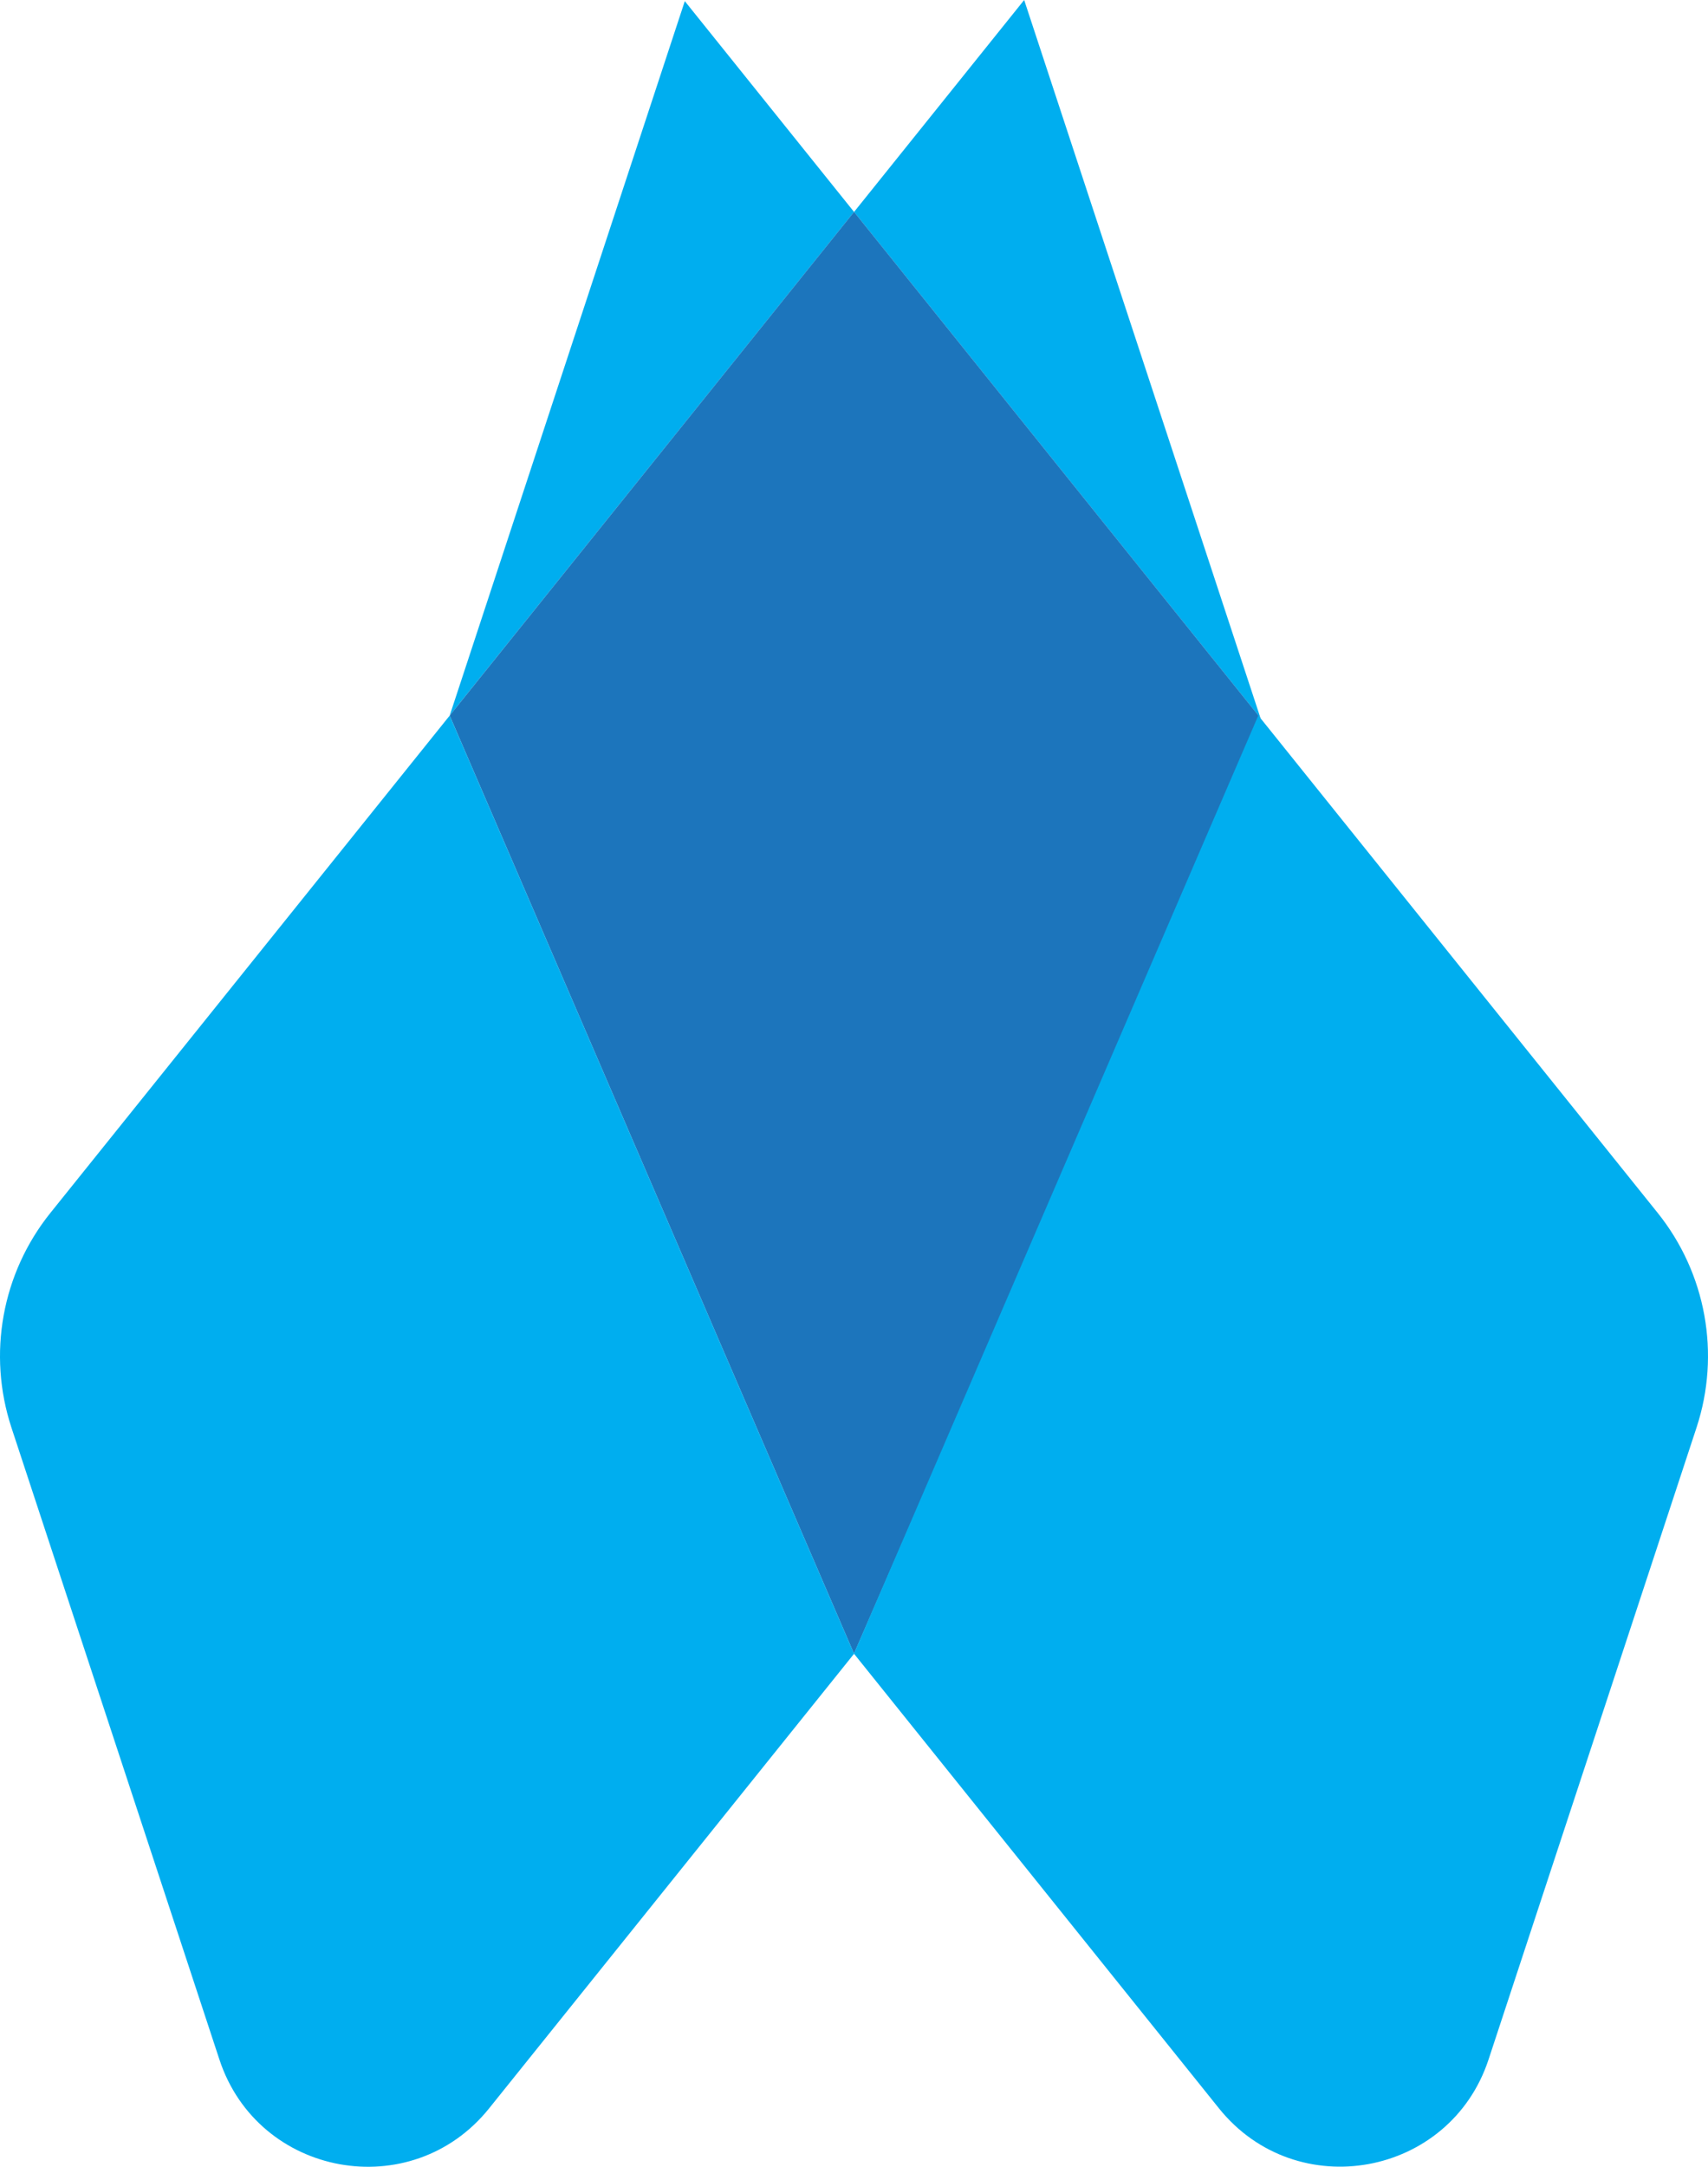
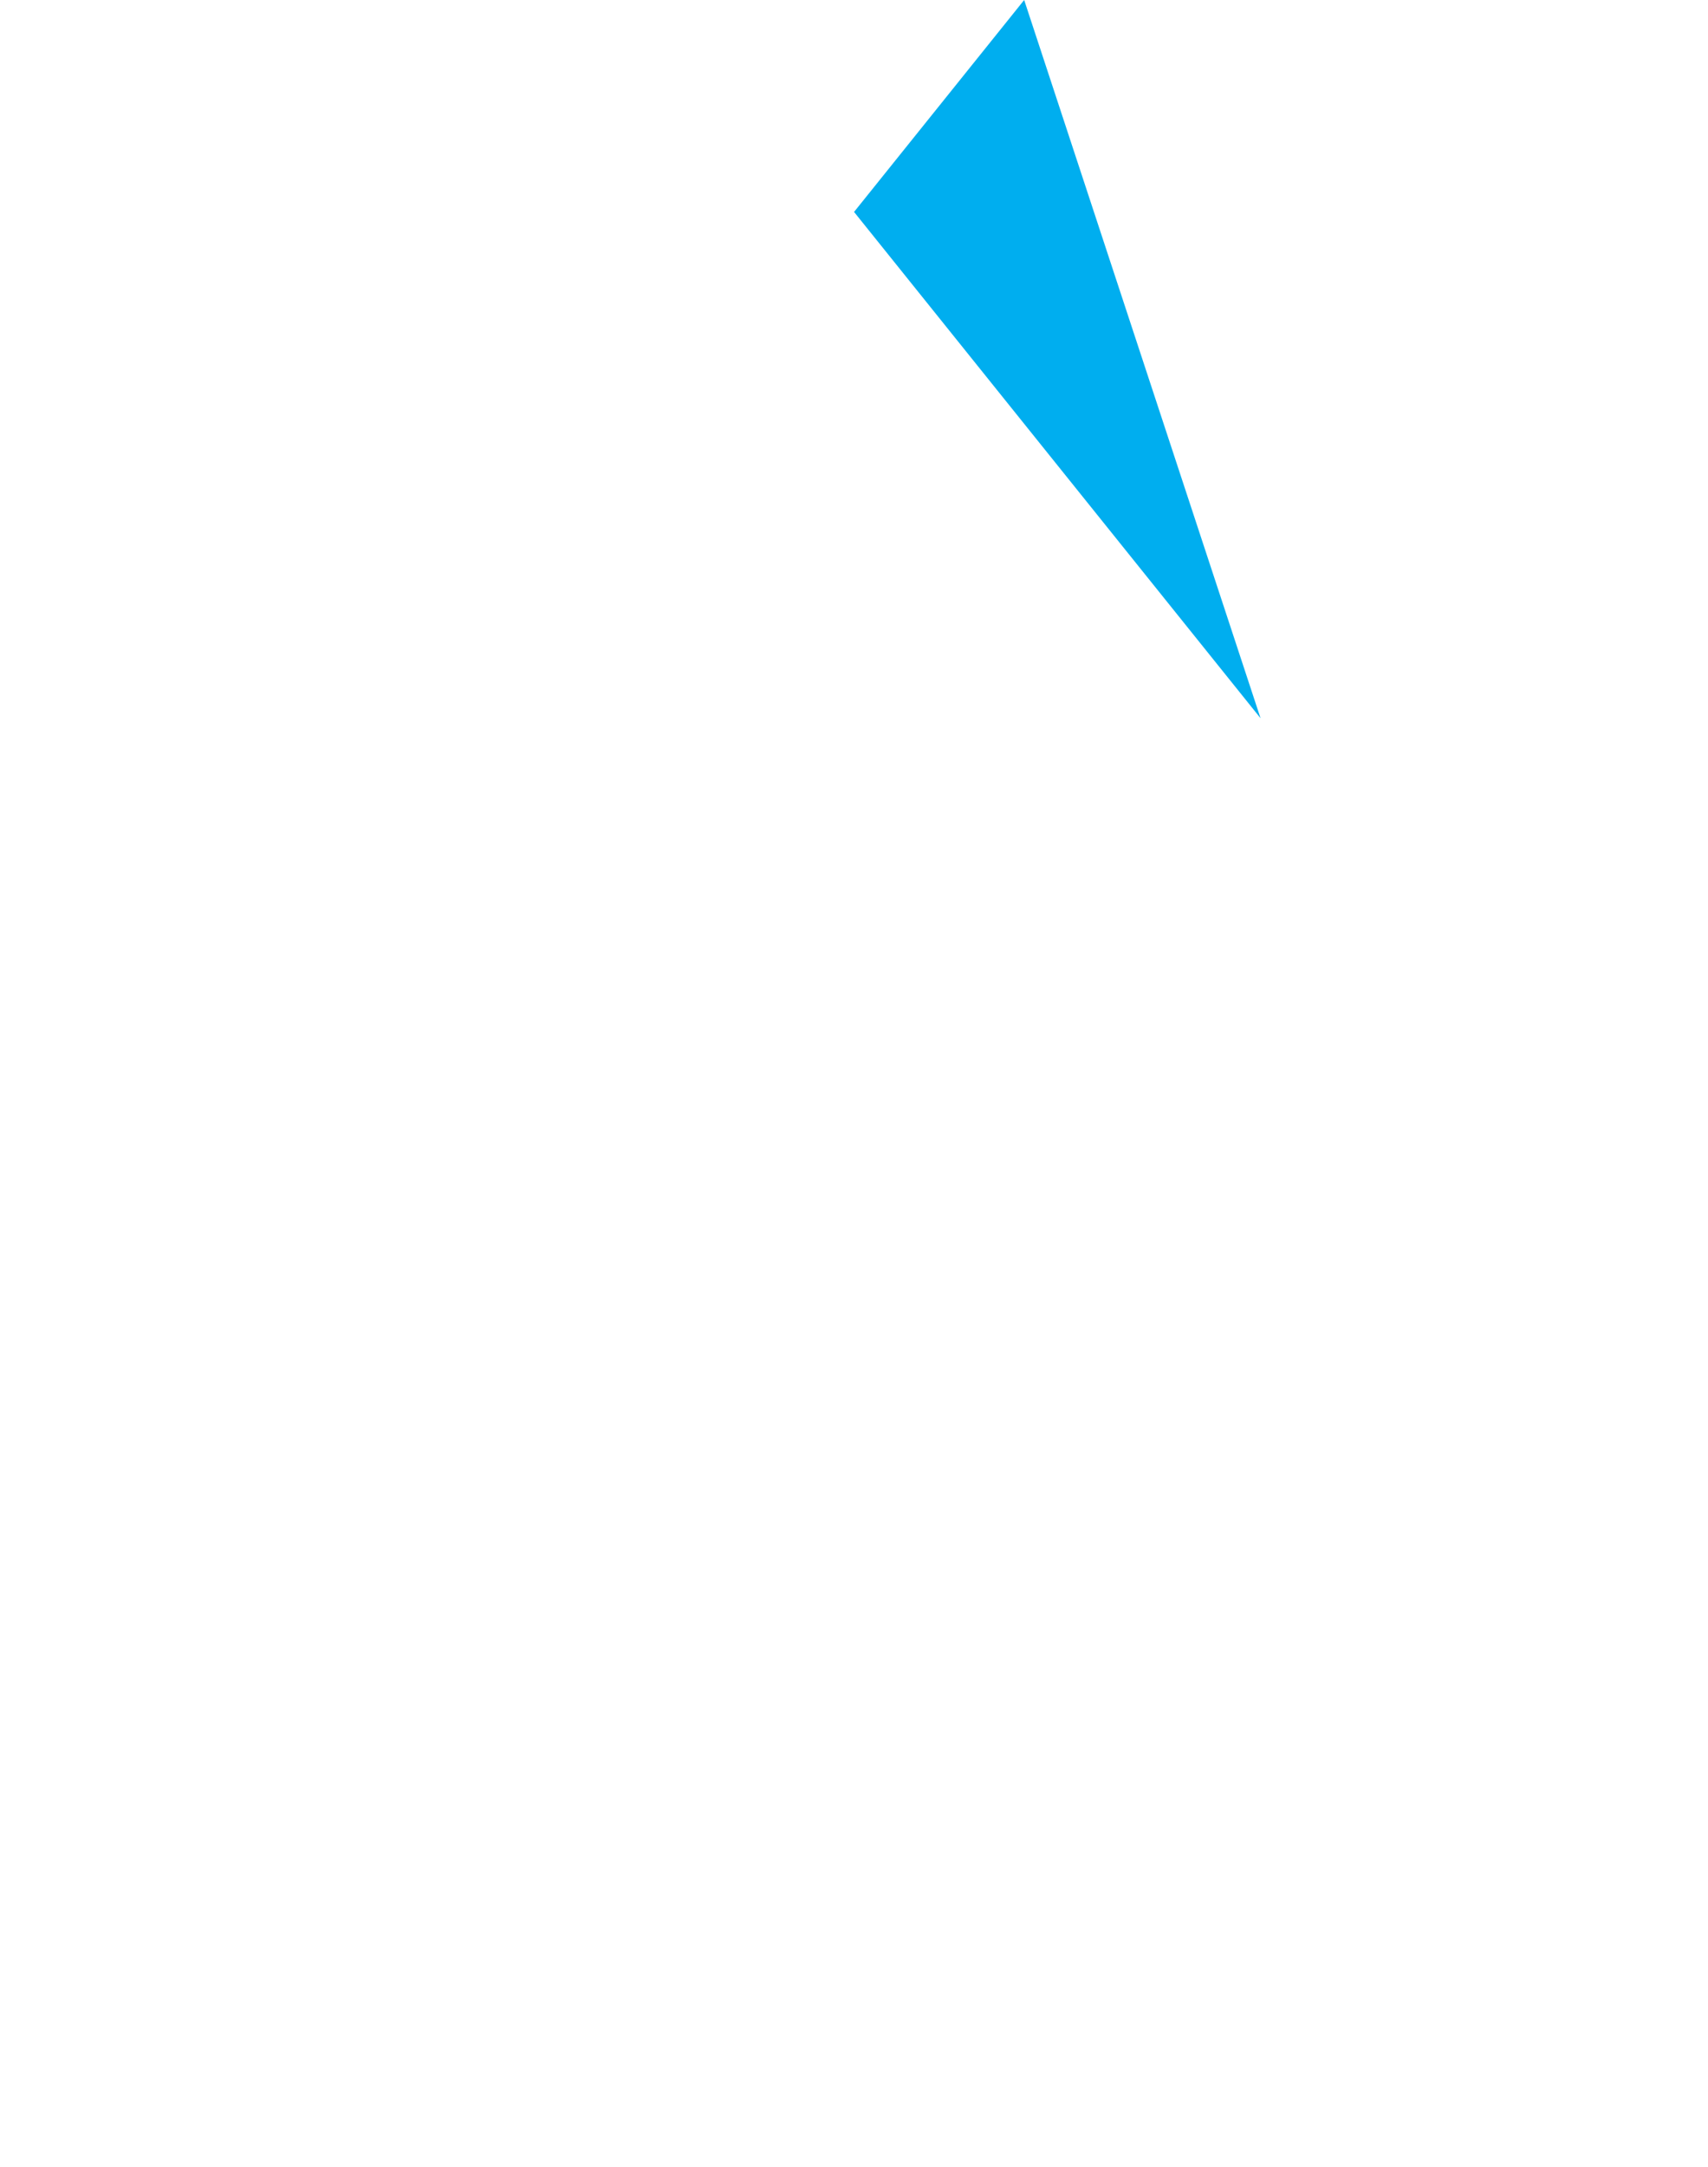
<svg xmlns="http://www.w3.org/2000/svg" id="Layer_2" viewBox="0 0 299 379.1">
  <defs>
    <style>.cls-1{fill:#00aeef;}.cls-2{fill:#1c75bc;}</style>
  </defs>
  <g id="Layer_1-2">
-     <polygon class="cls-1" points="119.88 .2 78.72 125.2 149.51 37.08 119.88 .2" />
    <polygon class="cls-1" points="179.29 0 149.51 37.08 220.67 125.66 179.29 0" />
-     <polygon class="cls-2" points="78.72 125.2 149.5 289.33 220.68 125.66 149.51 37.07 78.72 125.2" />
-     <path class="cls-1" d="m220.28,125.18l69.9,87.01c8.49,10.57,11.05,24.71,6.81,37.58l-36.4,110.54c-6.77,20.56-33.64,25.43-47.2,8.56l-63.9-79.55,70.79-164.14Z" />
-     <path class="cls-1" d="m78.72,125.2L8.82,212.21c-8.49,10.57-11.05,24.71-6.81,37.58l36.4,110.54c6.77,20.56,33.64,25.43,47.2,8.56l63.9-79.55L78.72,125.2Z" />
  </g>
</svg>